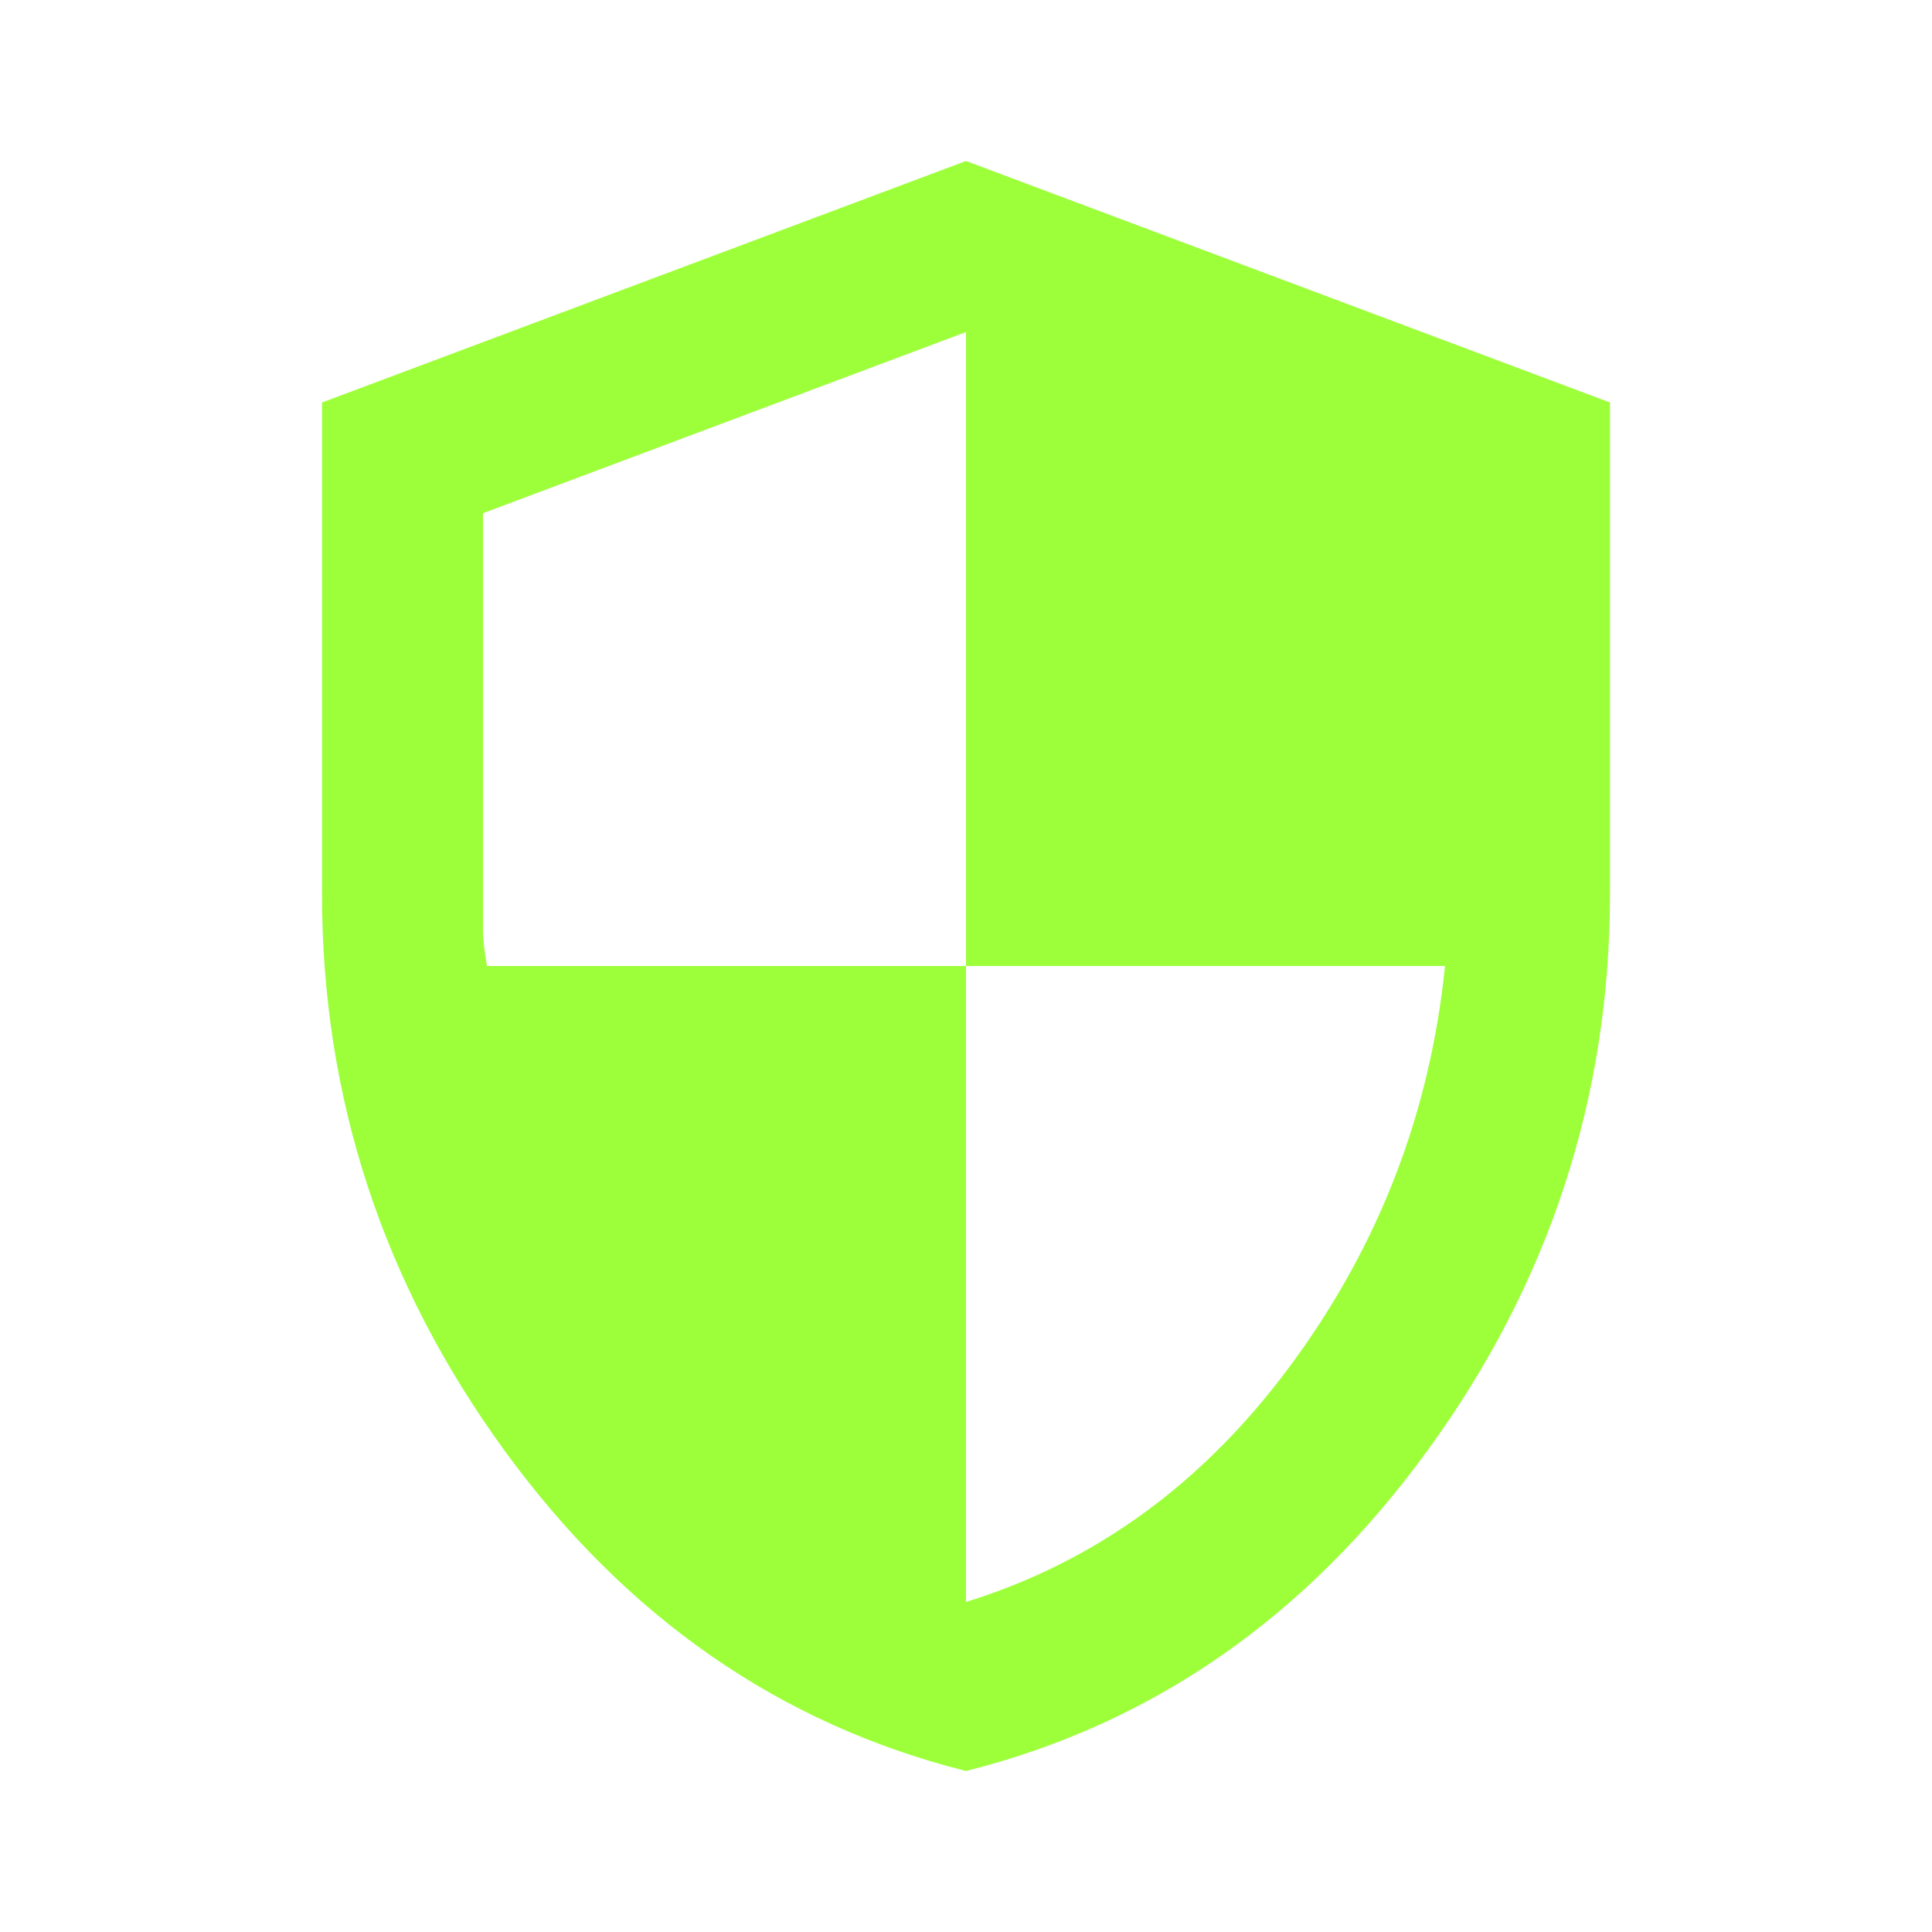
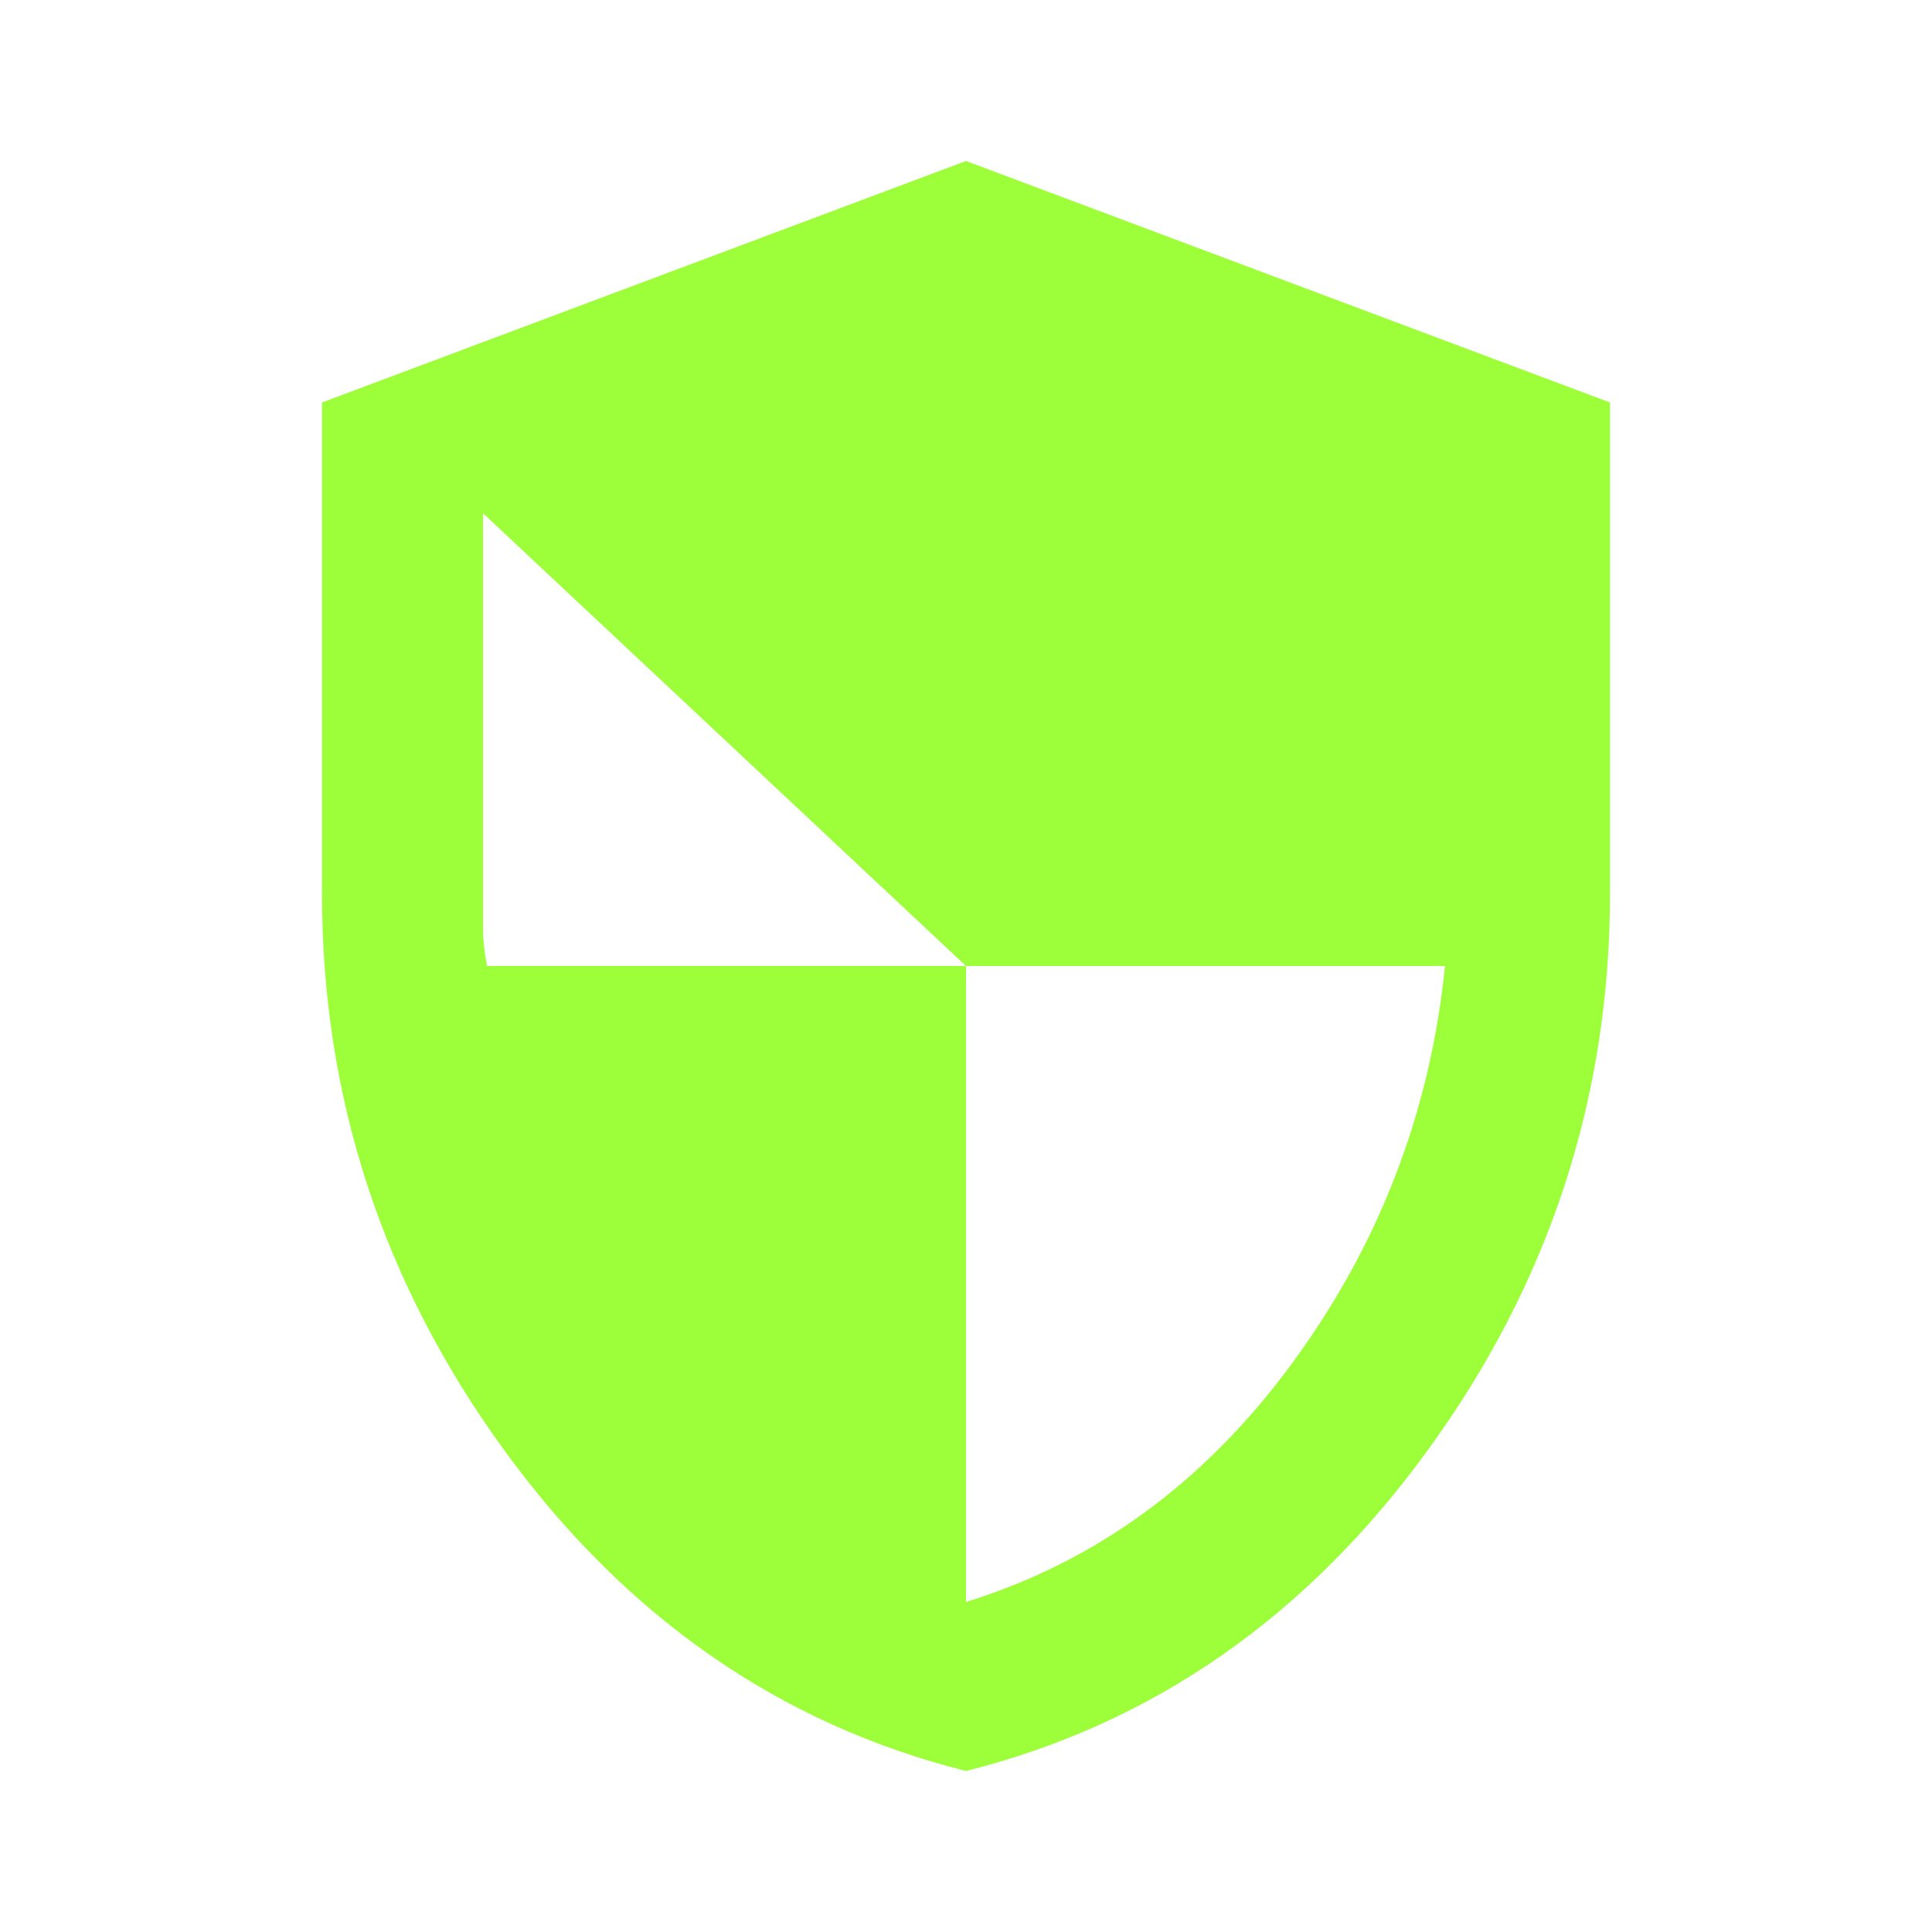
<svg xmlns="http://www.w3.org/2000/svg" width="30" height="30" viewBox="0 0 30 30" fill="none">
-   <path d="M15 27.5C12.104 26.771 9.713 25.109 7.827 22.515C5.942 19.921 4.999 17.041 5 13.875V6.25L15 2.5L25 6.25V13.875C25 17.042 24.058 19.922 22.172 22.516C20.288 25.11 17.897 26.772 15 27.5ZM15 24.875C17.021 24.25 18.708 23.015 20.062 21.171C21.417 19.327 22.208 17.27 22.438 15H15V5.156L7.5 7.969V14.438C7.5 14.583 7.521 14.771 7.562 15H15V24.875Z" fill="#9DFF3A" />
+   <path d="M15 27.5C12.104 26.771 9.713 25.109 7.827 22.515C5.942 19.921 4.999 17.041 5 13.875V6.25L15 2.5L25 6.25V13.875C25 17.042 24.058 19.922 22.172 22.516C20.288 25.11 17.897 26.772 15 27.5ZM15 24.875C17.021 24.25 18.708 23.015 20.062 21.171C21.417 19.327 22.208 17.27 22.438 15H15L7.5 7.969V14.438C7.5 14.583 7.521 14.771 7.562 15H15V24.875Z" fill="#9DFF3A" />
</svg>